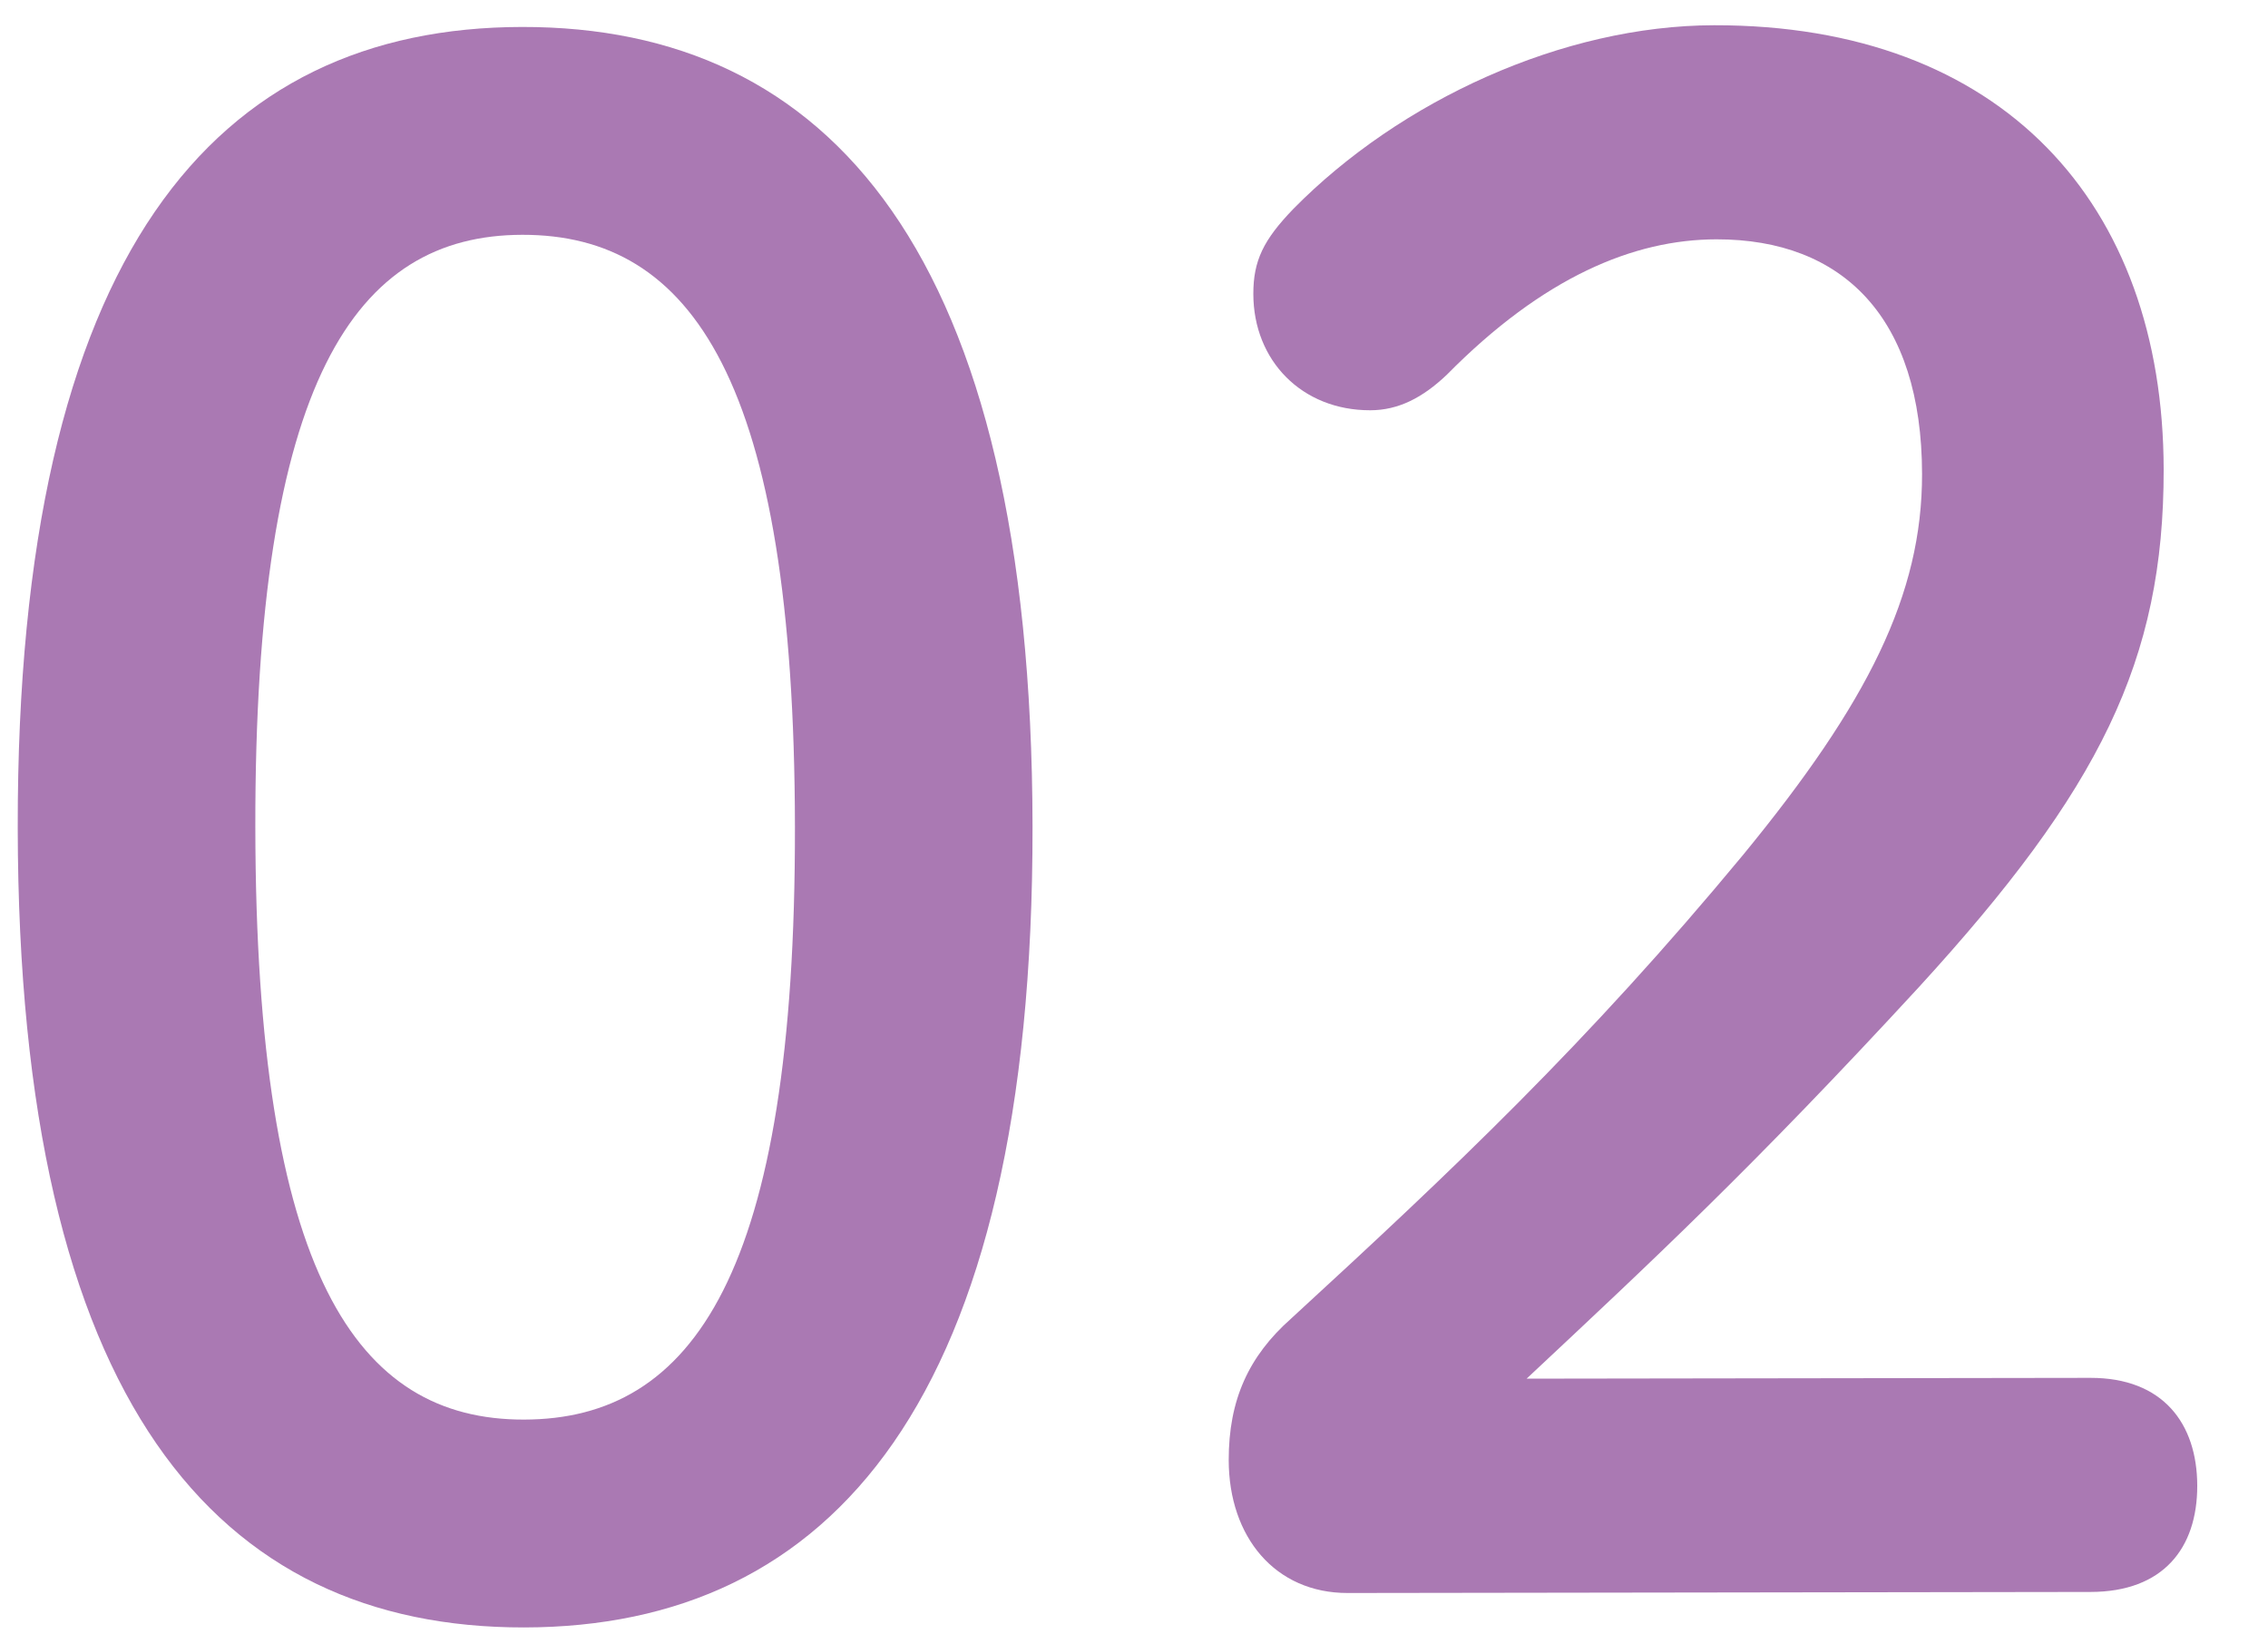
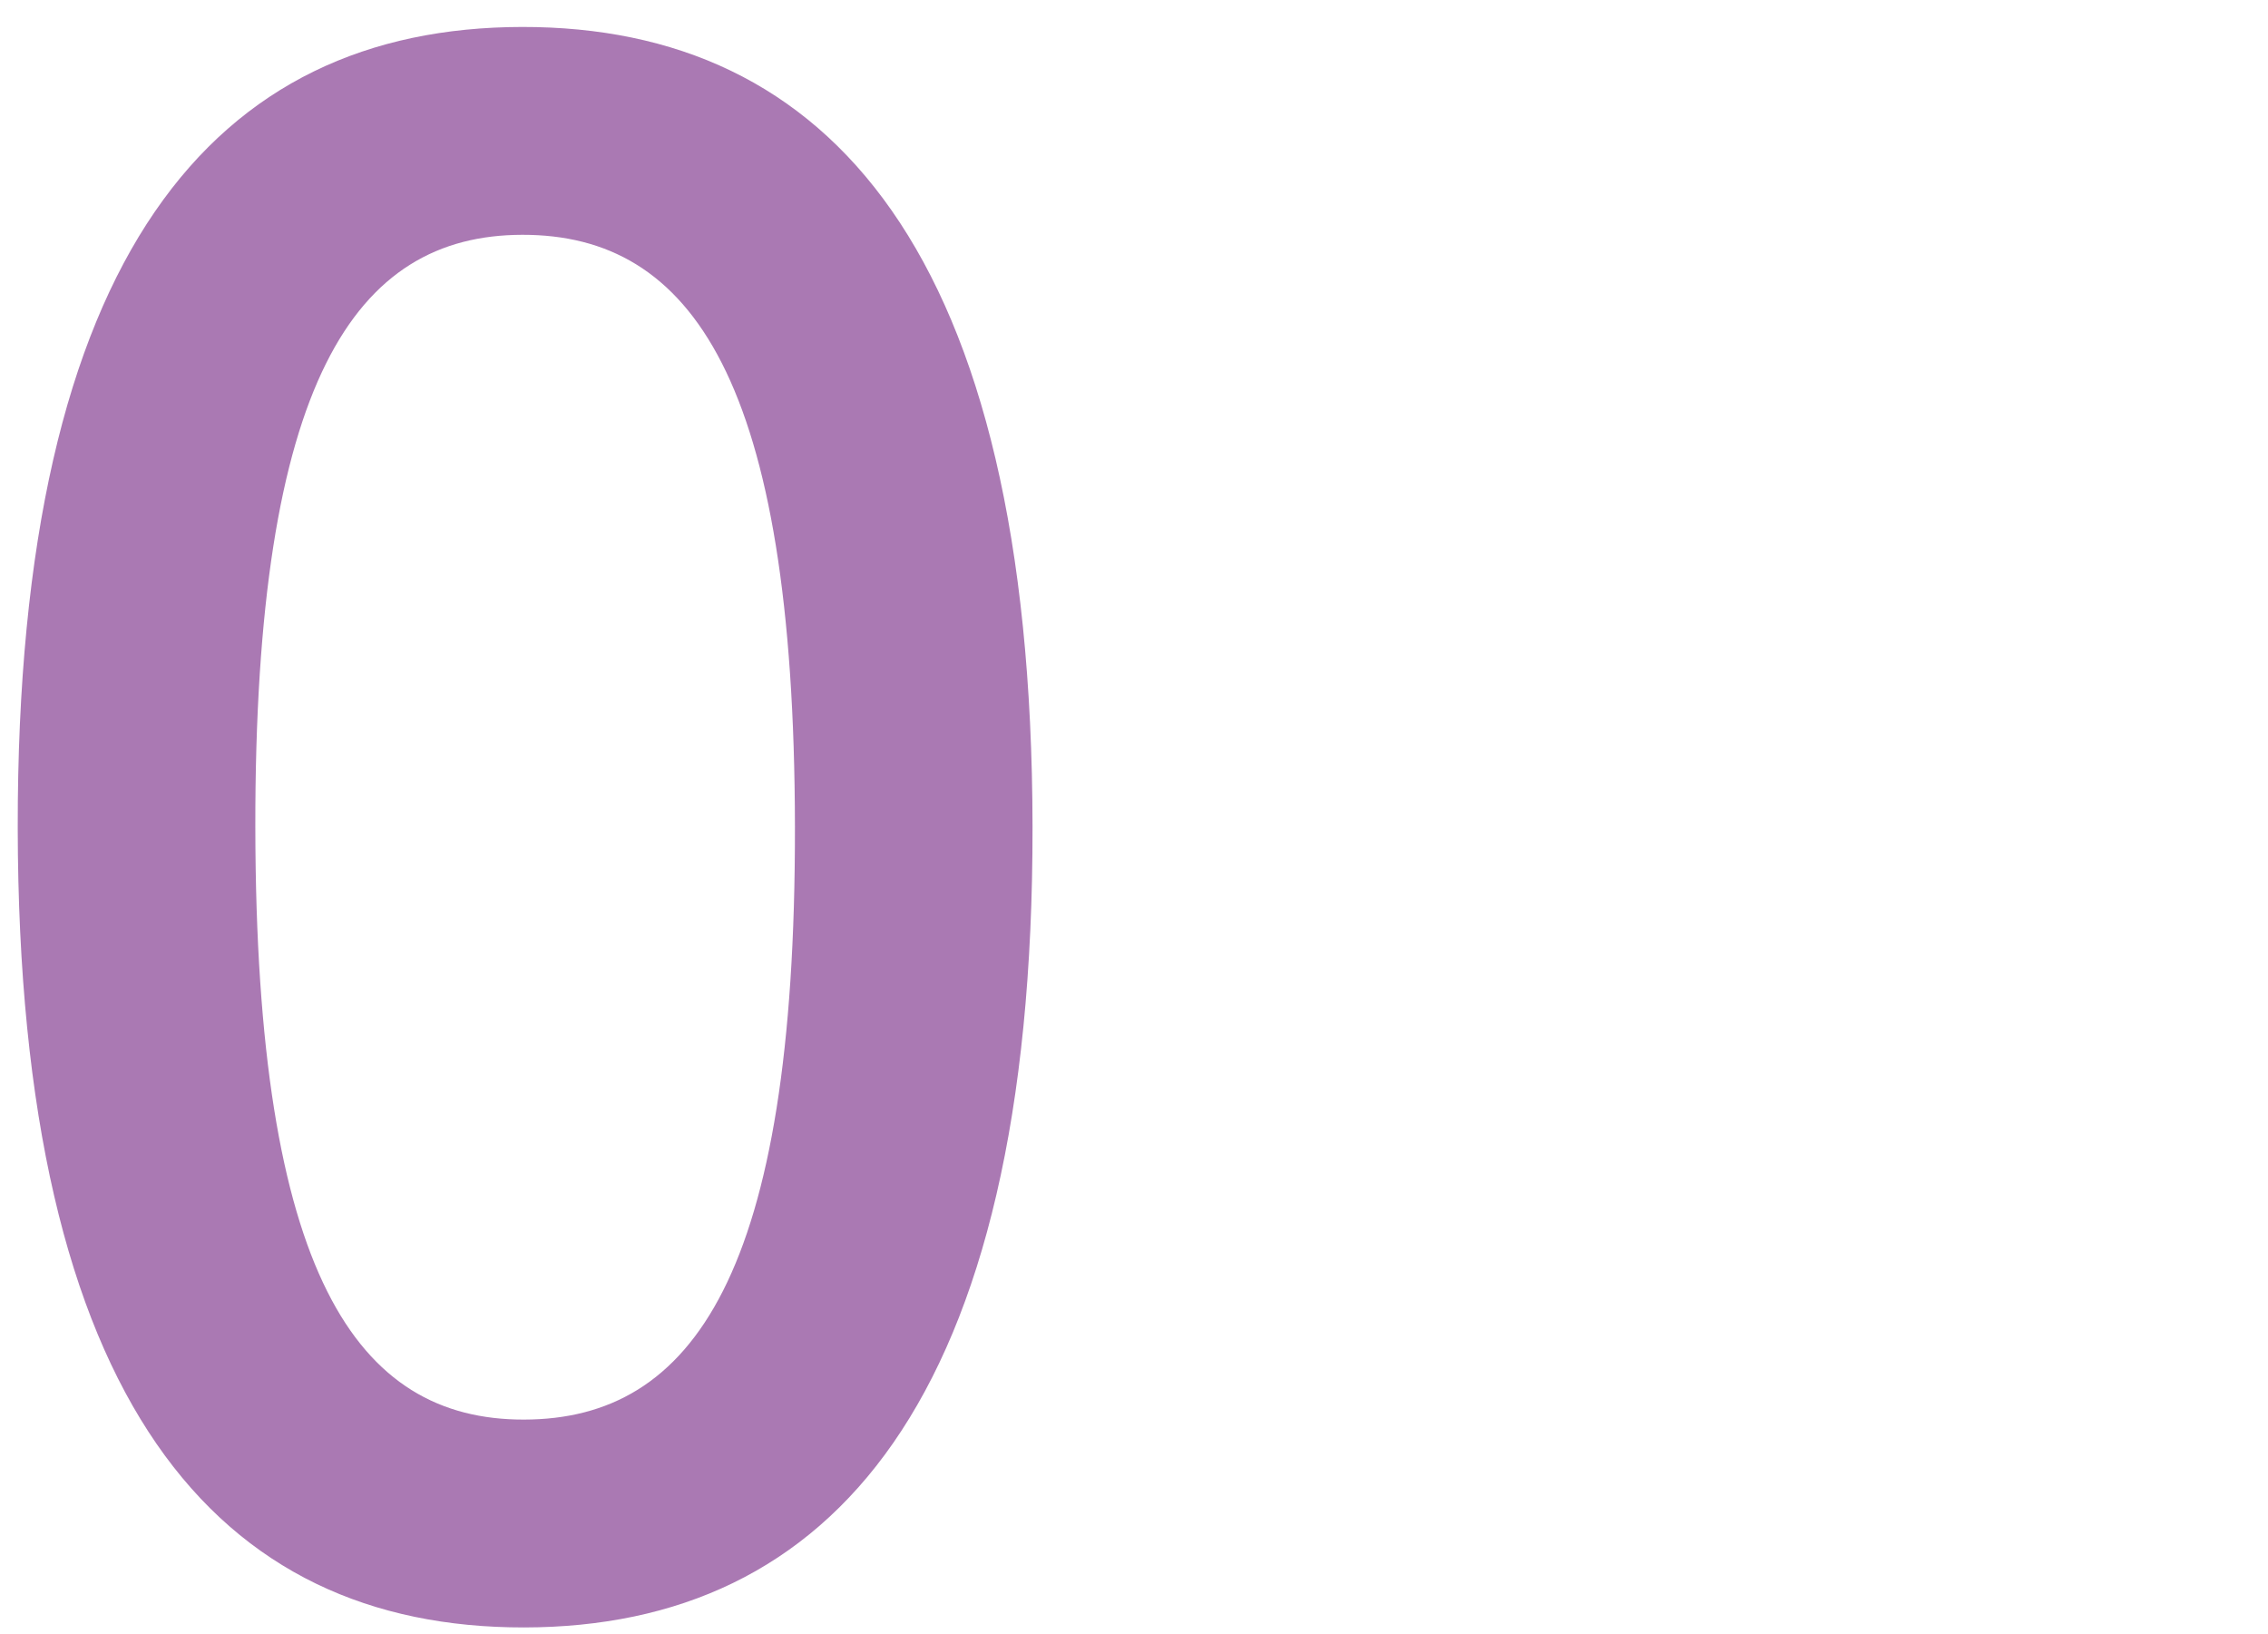
<svg xmlns="http://www.w3.org/2000/svg" id="_レイヤー_1" viewBox="0 0 193 139">
  <defs>
    <style>.cls-1{fill:#aa79b3;stroke-width:0px;}</style>
  </defs>
  <path class="cls-1" d="M87.865,70.324c.065,48.991-17.215,68.118-43.259,68.155-26.043.037-43.032-19.04-43.097-68.031C1.444,21.456,18.381,2.331,44.424,2.294c26.044-.037,43.375,19.038,43.441,68.03ZM21.728,70.419c.051,38.025,8.634,50.395,22.855,50.374,14.393-.021,23.115-12.414,23.064-50.439-.051-38.026-8.806-50.395-23.199-50.374-14.221.021-22.771,12.413-22.721,50.439Z" />
-   <path class="cls-1" d="M177.886,117.242c6.168-.009,9.086,3.877,9.093,9.183.007,5.307-2.901,9.025-9.069,9.034l-63.226.09c-6.168.009-10.115-4.761-10.124-11.305-.007-5.129,1.702-8.845,5.296-12.034,13.69-12.577,25.156-23.383,38.499-39.496,10.605-12.927,15.22-22.13,15.206-32.389-.018-13.265-6.709-19.976-17.504-19.96-7.025.01-14.731,3.205-22.944,11.529-2.054,1.948-4.108,3.013-6.507,3.016-5.825.009-9.943-4.23-9.951-9.89-.004-2.83.85-4.6,3.417-7.257,9.069-9.211,22.938-15.597,35.789-15.615,24.502-.035,38.229,15.155,38.26,37.794.021,16.271-5.447,27.245-20.844,44.069-14.201,15.408-22.586,23.202-33.367,33.299l47.976-.068Z" />
</svg>